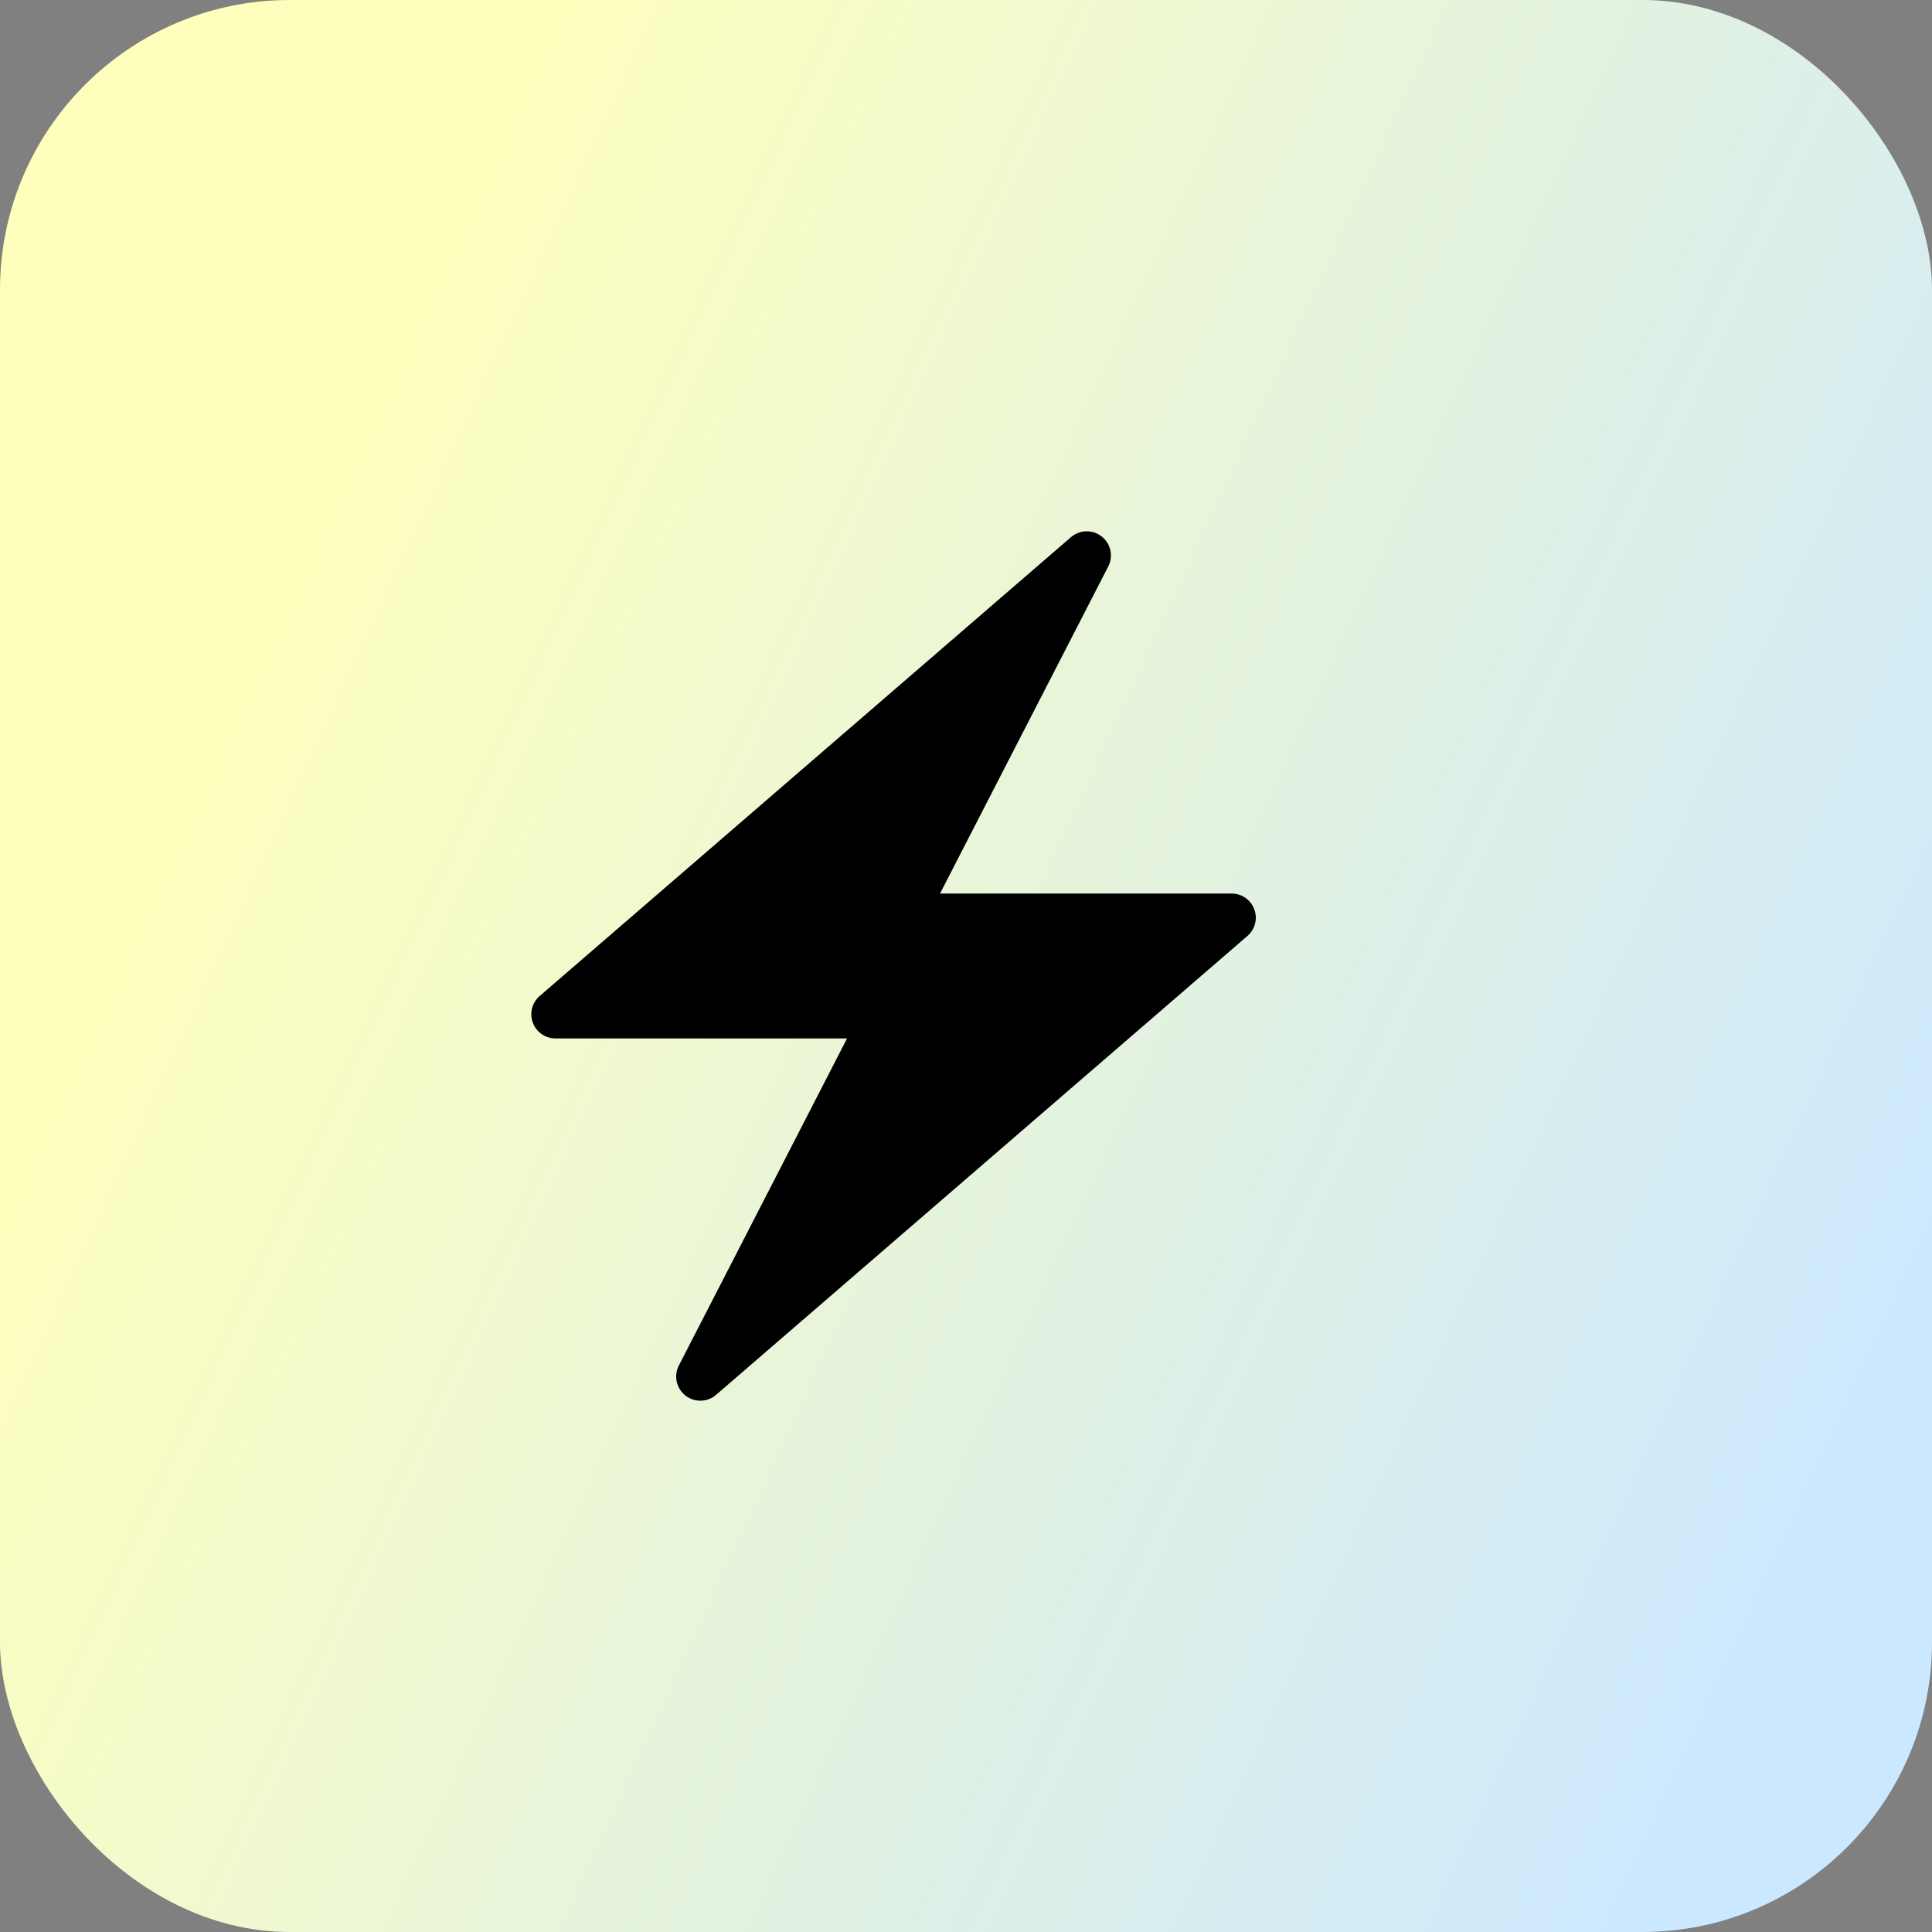
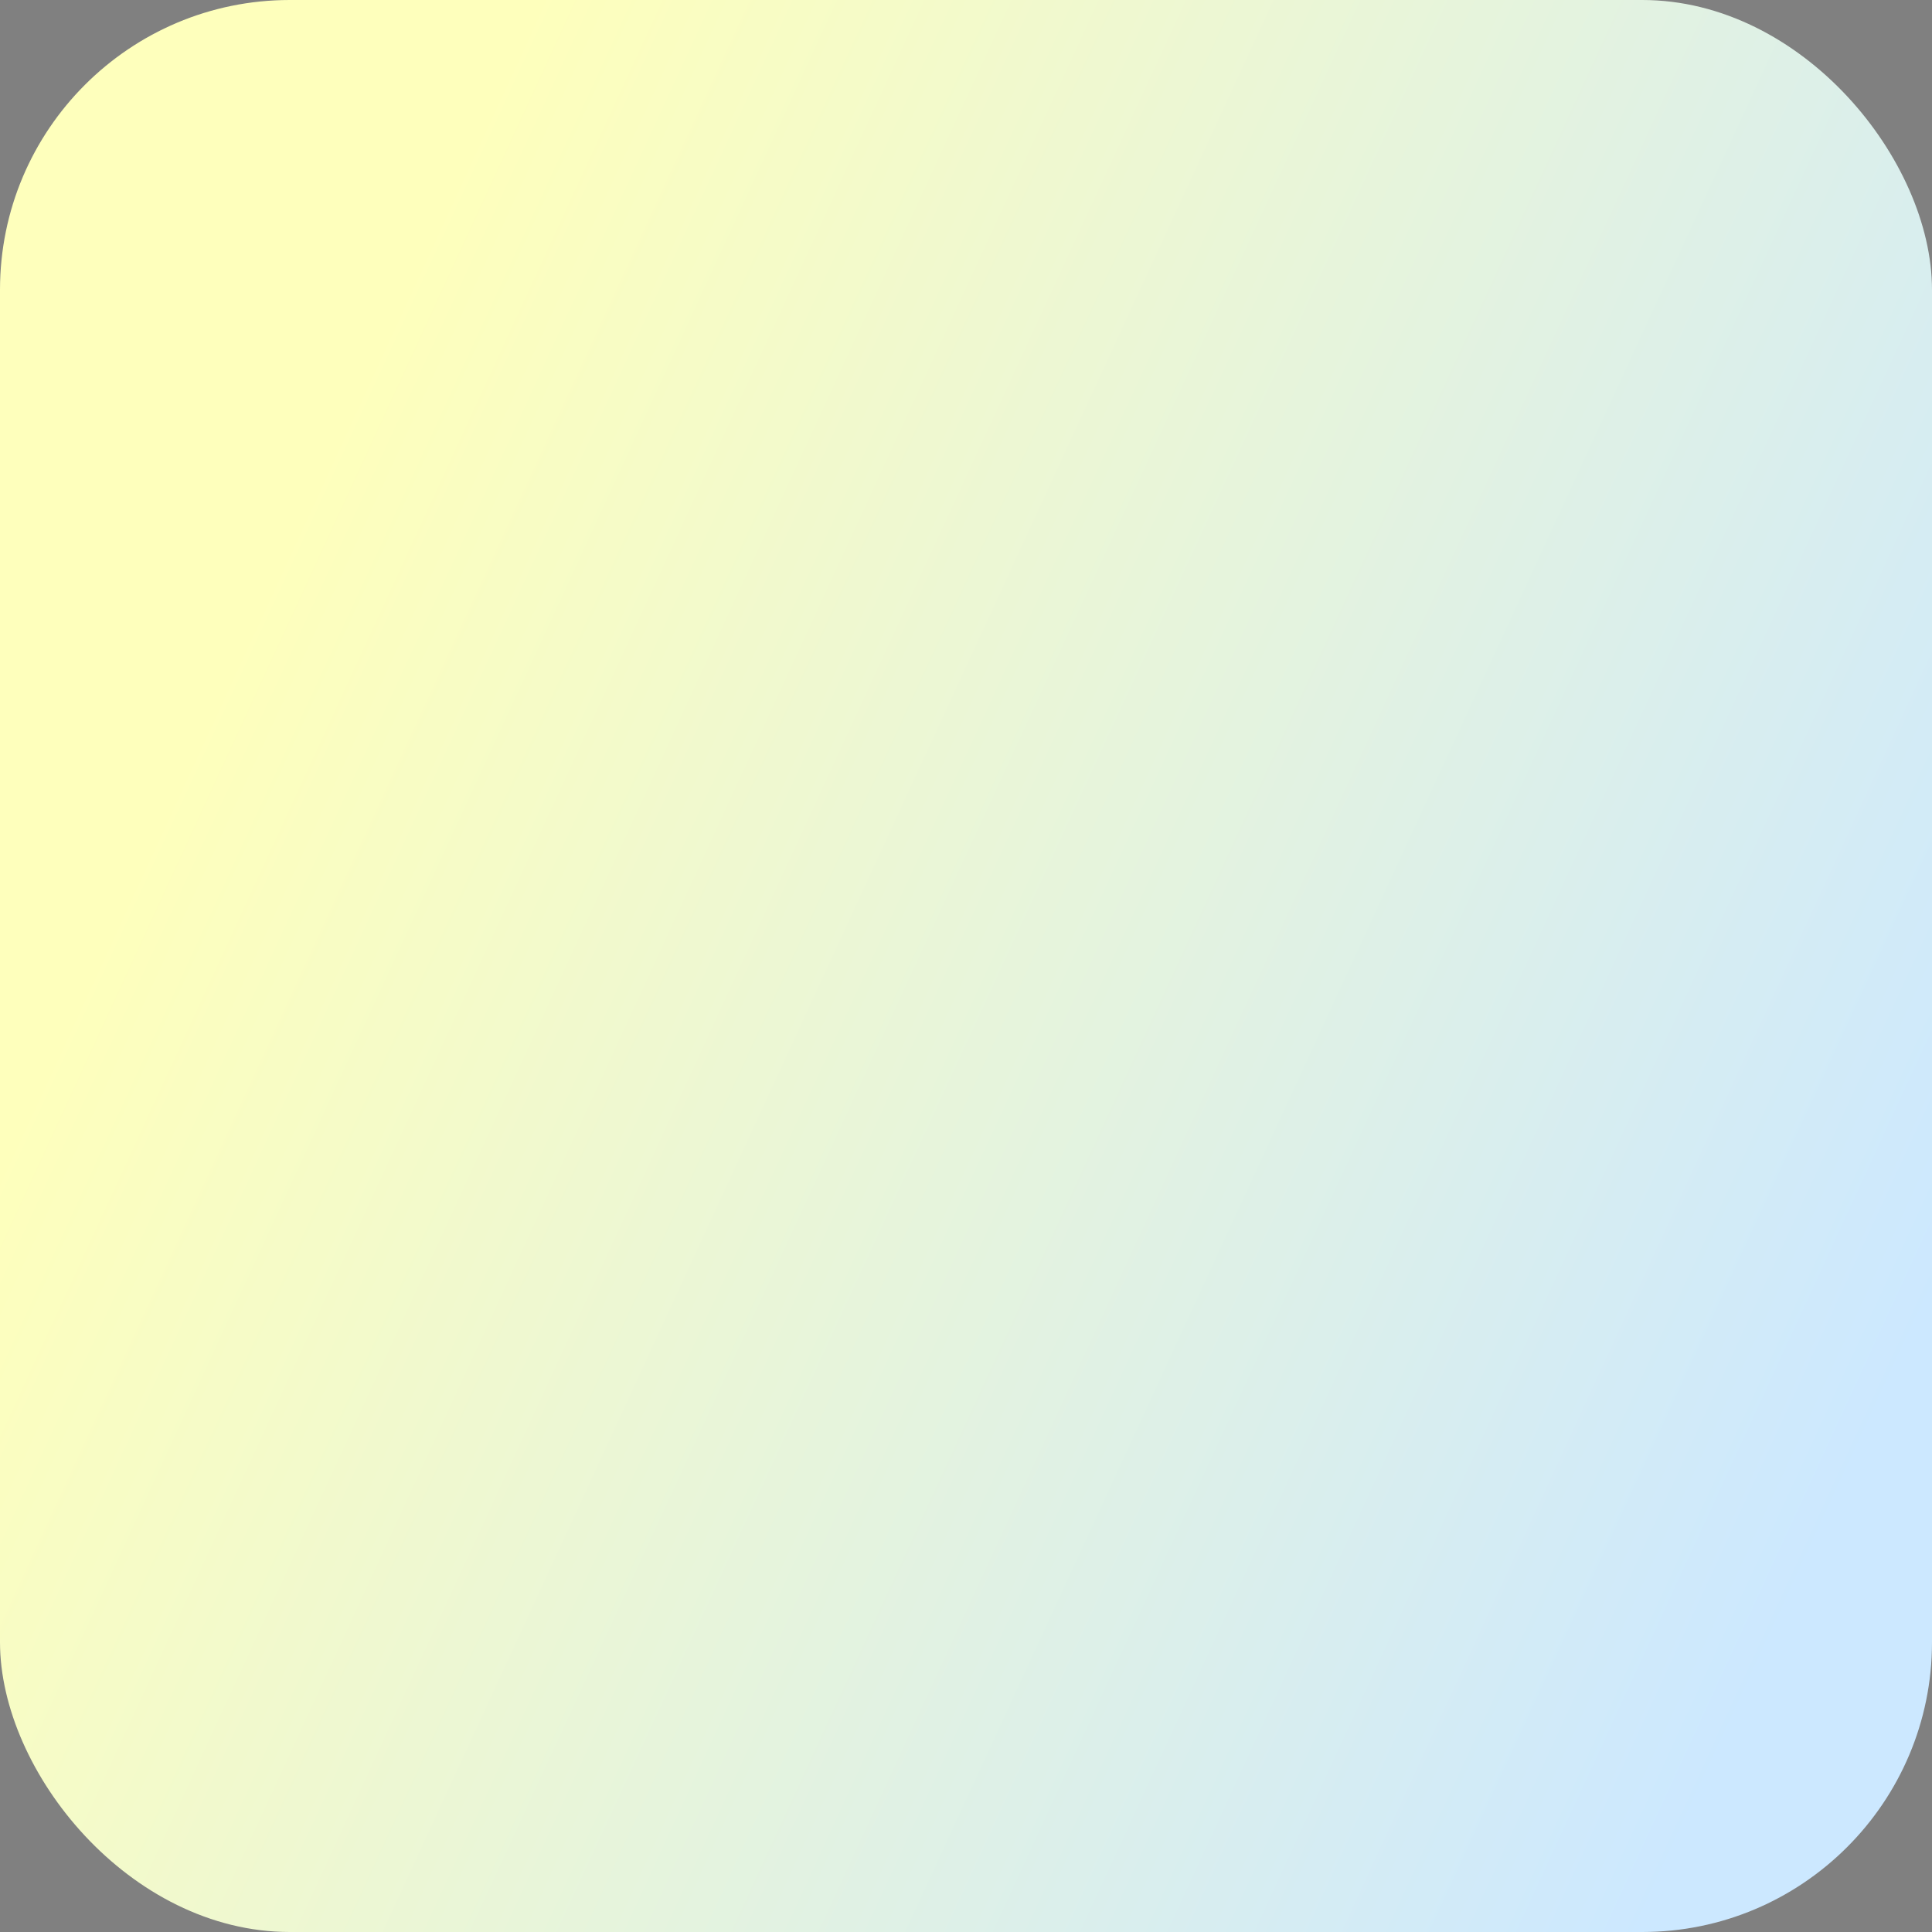
<svg xmlns="http://www.w3.org/2000/svg" width="117" height="117" viewBox="0 0 117 117" fill="none">
  <rect x="0" y="0" width="117" height="117" fill="#808080" stroke="none" />
  <rect width="117" height="117" rx="17.55" fill="url(#paint0_linear_27_149)" />
-   <path d="M75.959 55.065C75.745 54.493 75.198 54.112 74.587 54.112H56.927L67.114 34.307C67.434 33.684 67.269 32.922 66.717 32.489C66.451 32.279 66.131 32.175 65.812 32.175C65.471 32.175 65.13 32.295 64.857 32.53L54.112 41.81L32.682 60.318C32.22 60.717 32.053 61.362 32.267 61.934C32.48 62.506 33.026 62.887 33.637 62.887H51.297L41.111 82.692C40.79 83.315 40.956 84.077 41.507 84.51C41.773 84.721 42.093 84.825 42.412 84.825C42.753 84.825 43.094 84.705 43.367 84.469L54.112 75.19L75.542 56.682C76.006 56.283 76.171 55.638 75.959 55.065V55.065Z" fill="black" />
  <defs>
    <linearGradient id="paint0_linear_27_149" x1="163.8" y1="-21.937" x2="63.633" y2="-68.132" gradientUnits="userSpaceOnUse">
      <stop stop-color="#CCE8FF" />
      <stop offset="1" stop-color="#FEFFBC" />
    </linearGradient>
  </defs>
</svg>